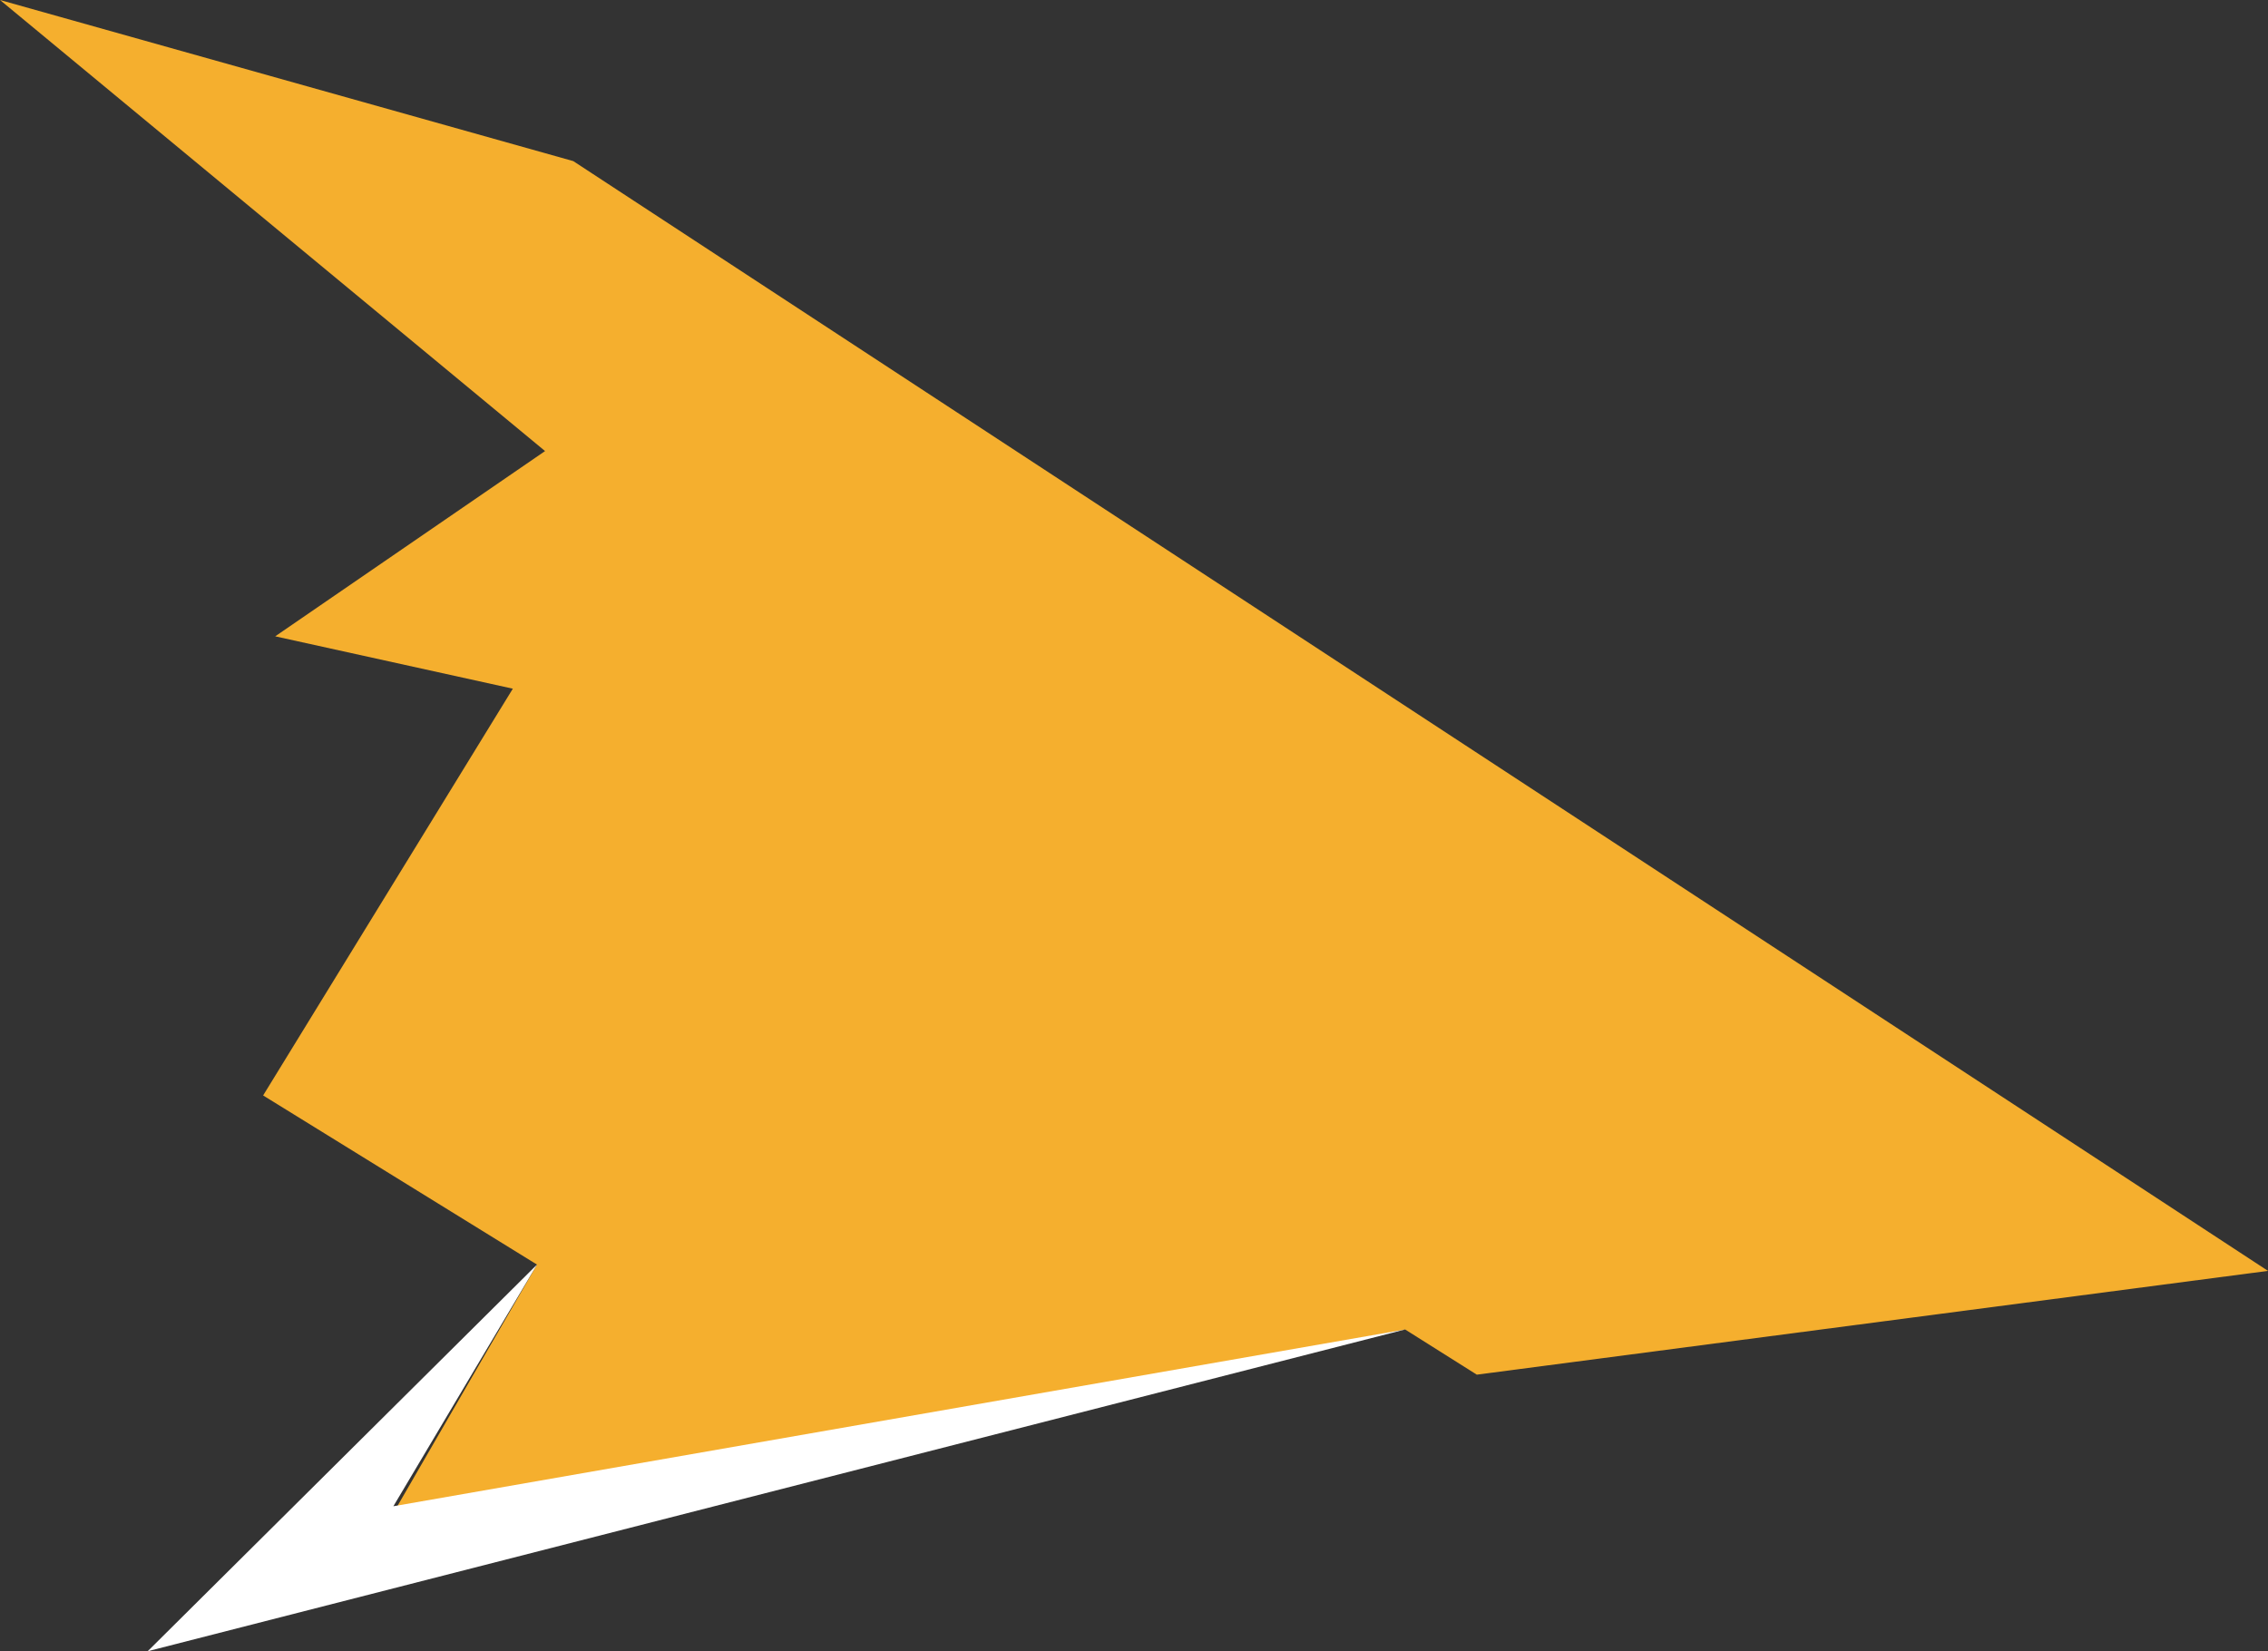
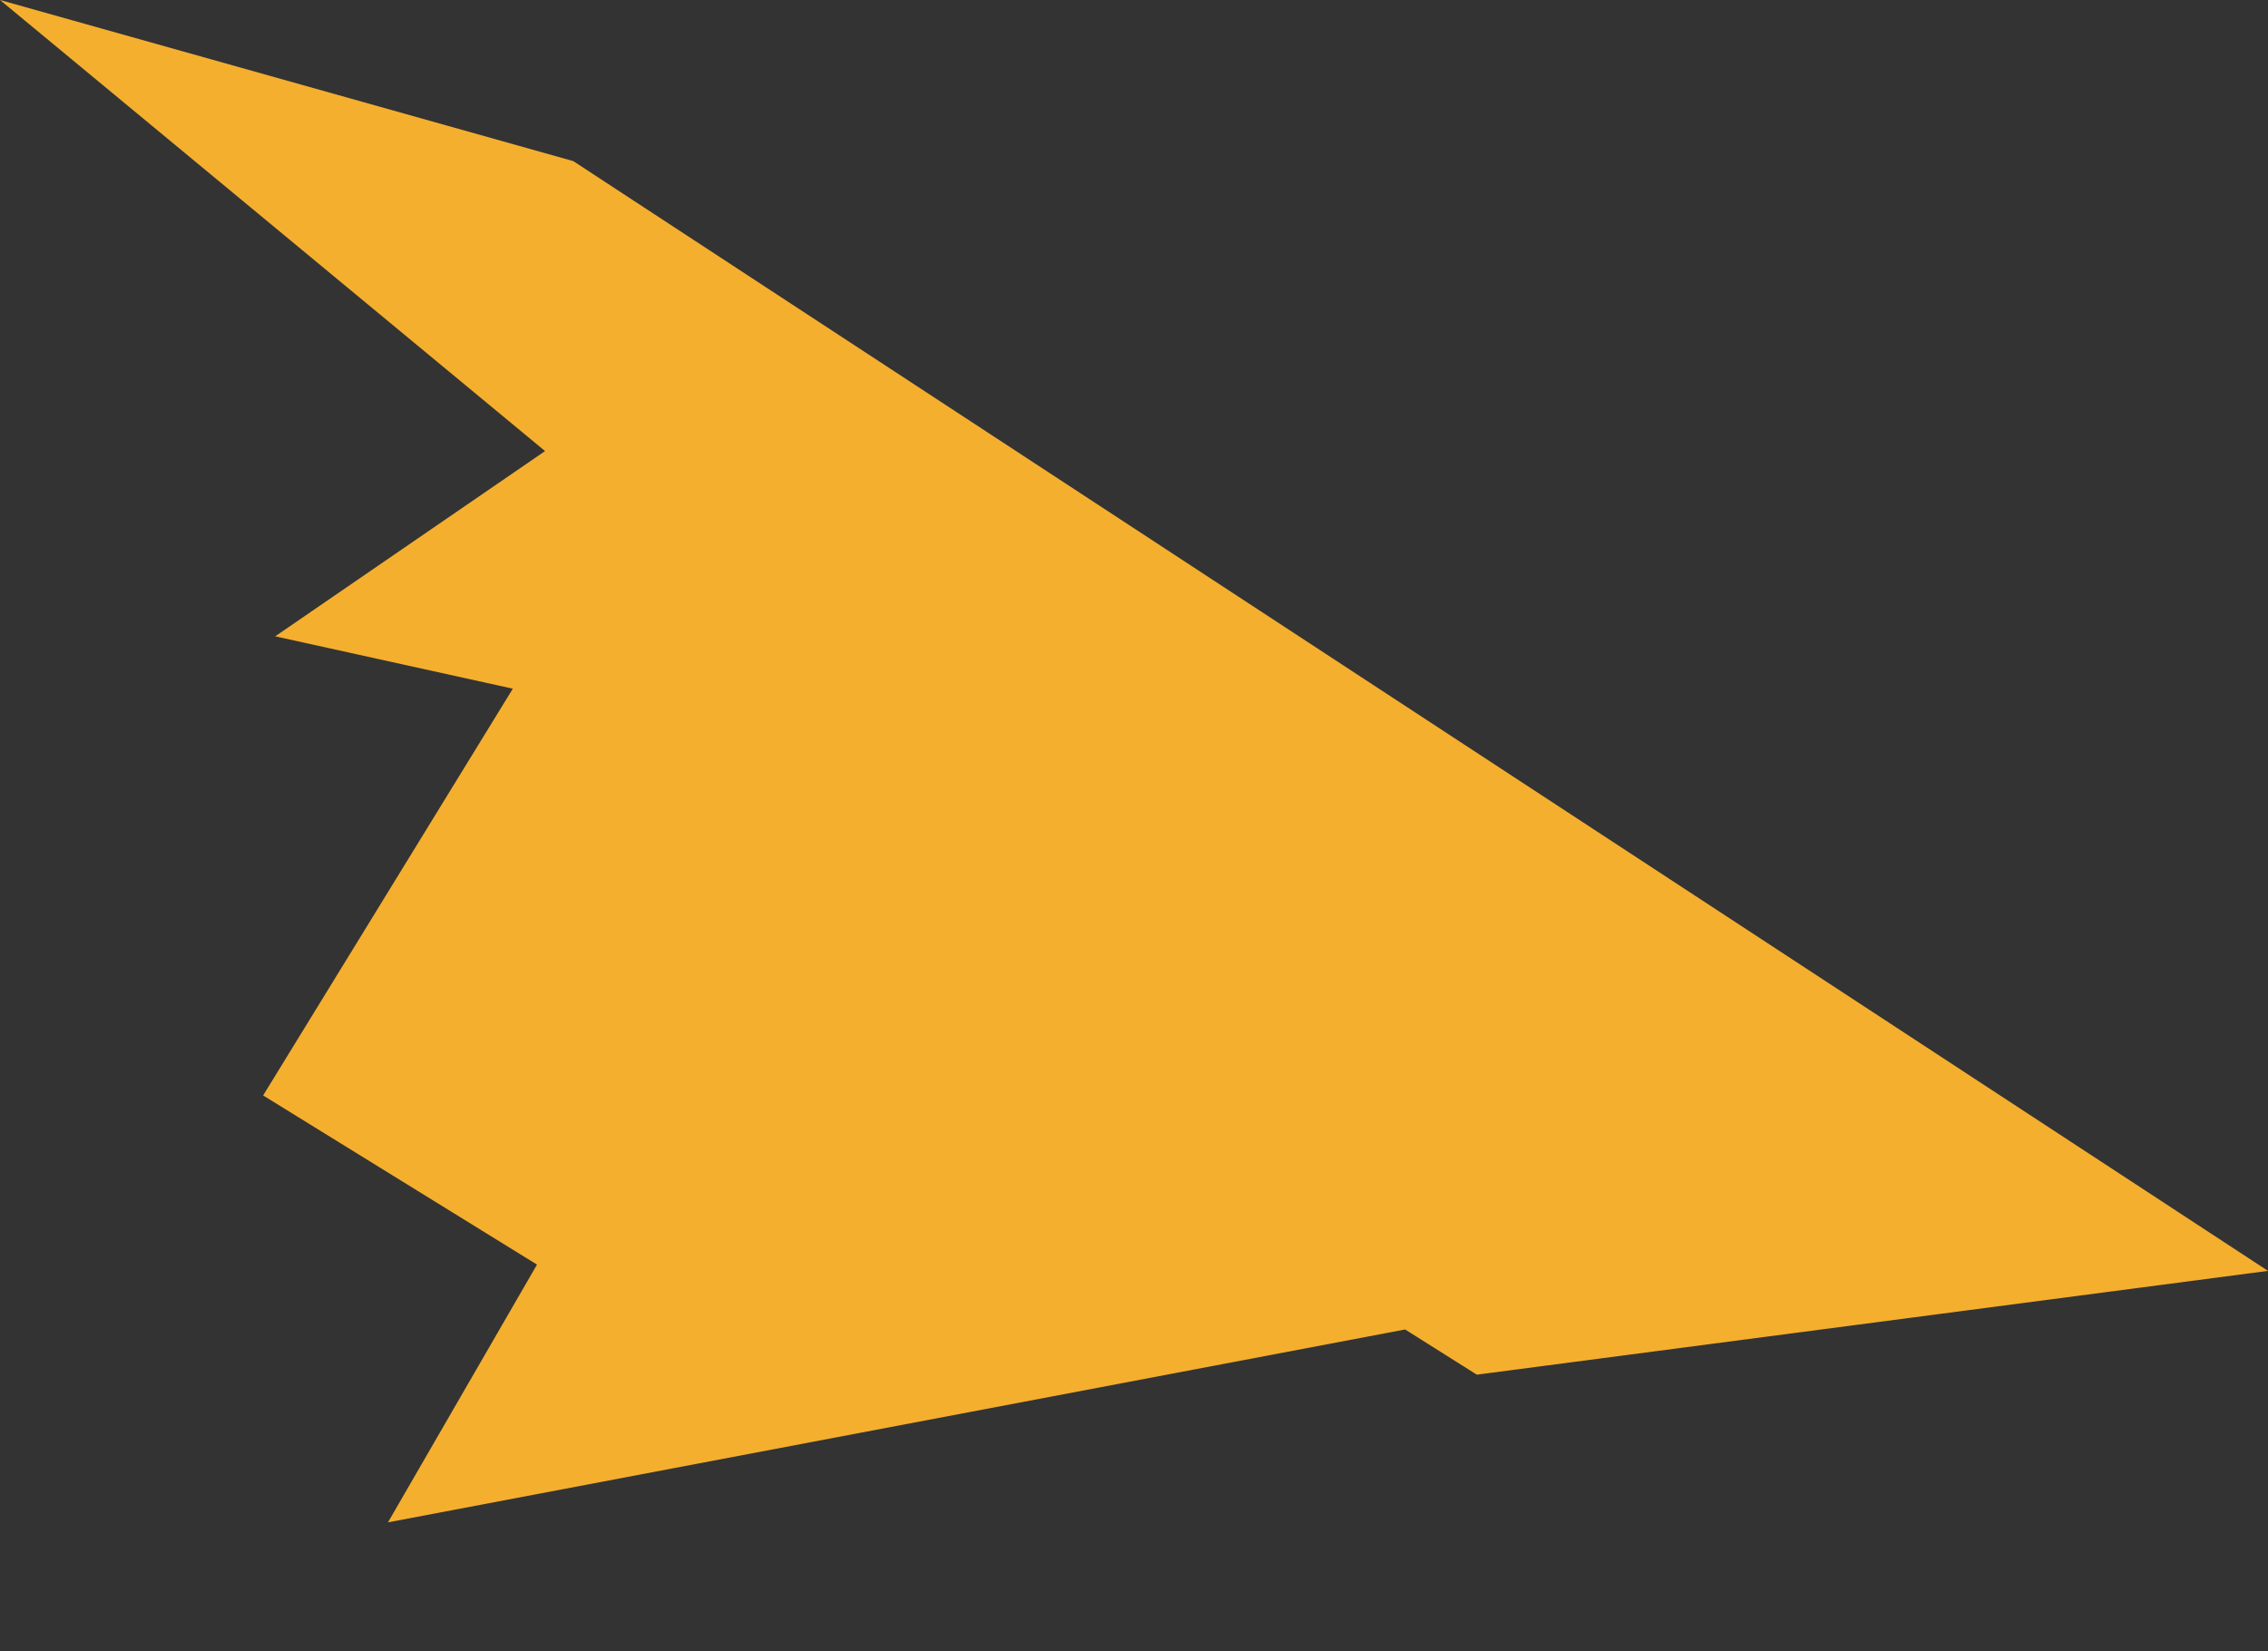
<svg xmlns="http://www.w3.org/2000/svg" id="_Слой_2" data-name="Слой 2" viewBox="0 0 563.11 410">
  <rect x="0" y="0" width="563.11" height="410" fill="#333333" stroke="none" />
  <defs>
    <style> .cls-1 { fill: #fff; } .cls-1, .cls-2 { stroke-width: 0px; } .cls-2 { fill: #f5af2e; } </style>
  </defs>
  <g id="_Слой_1-2" data-name="Слой 1">
    <polygon class="cls-2" points="142.33 40 0 0 135.33 112 68.33 158 127.33 171 65.33 272 133.33 314 96.33 378 348.87 330.11 366.67 341.33 563.11 315.56 142.33 40" />
-     <polygon class="cls-1" points="348.87 330.11 36.67 410 133.33 314 97.67 374 348.87 330.11" />
  </g>
</svg>